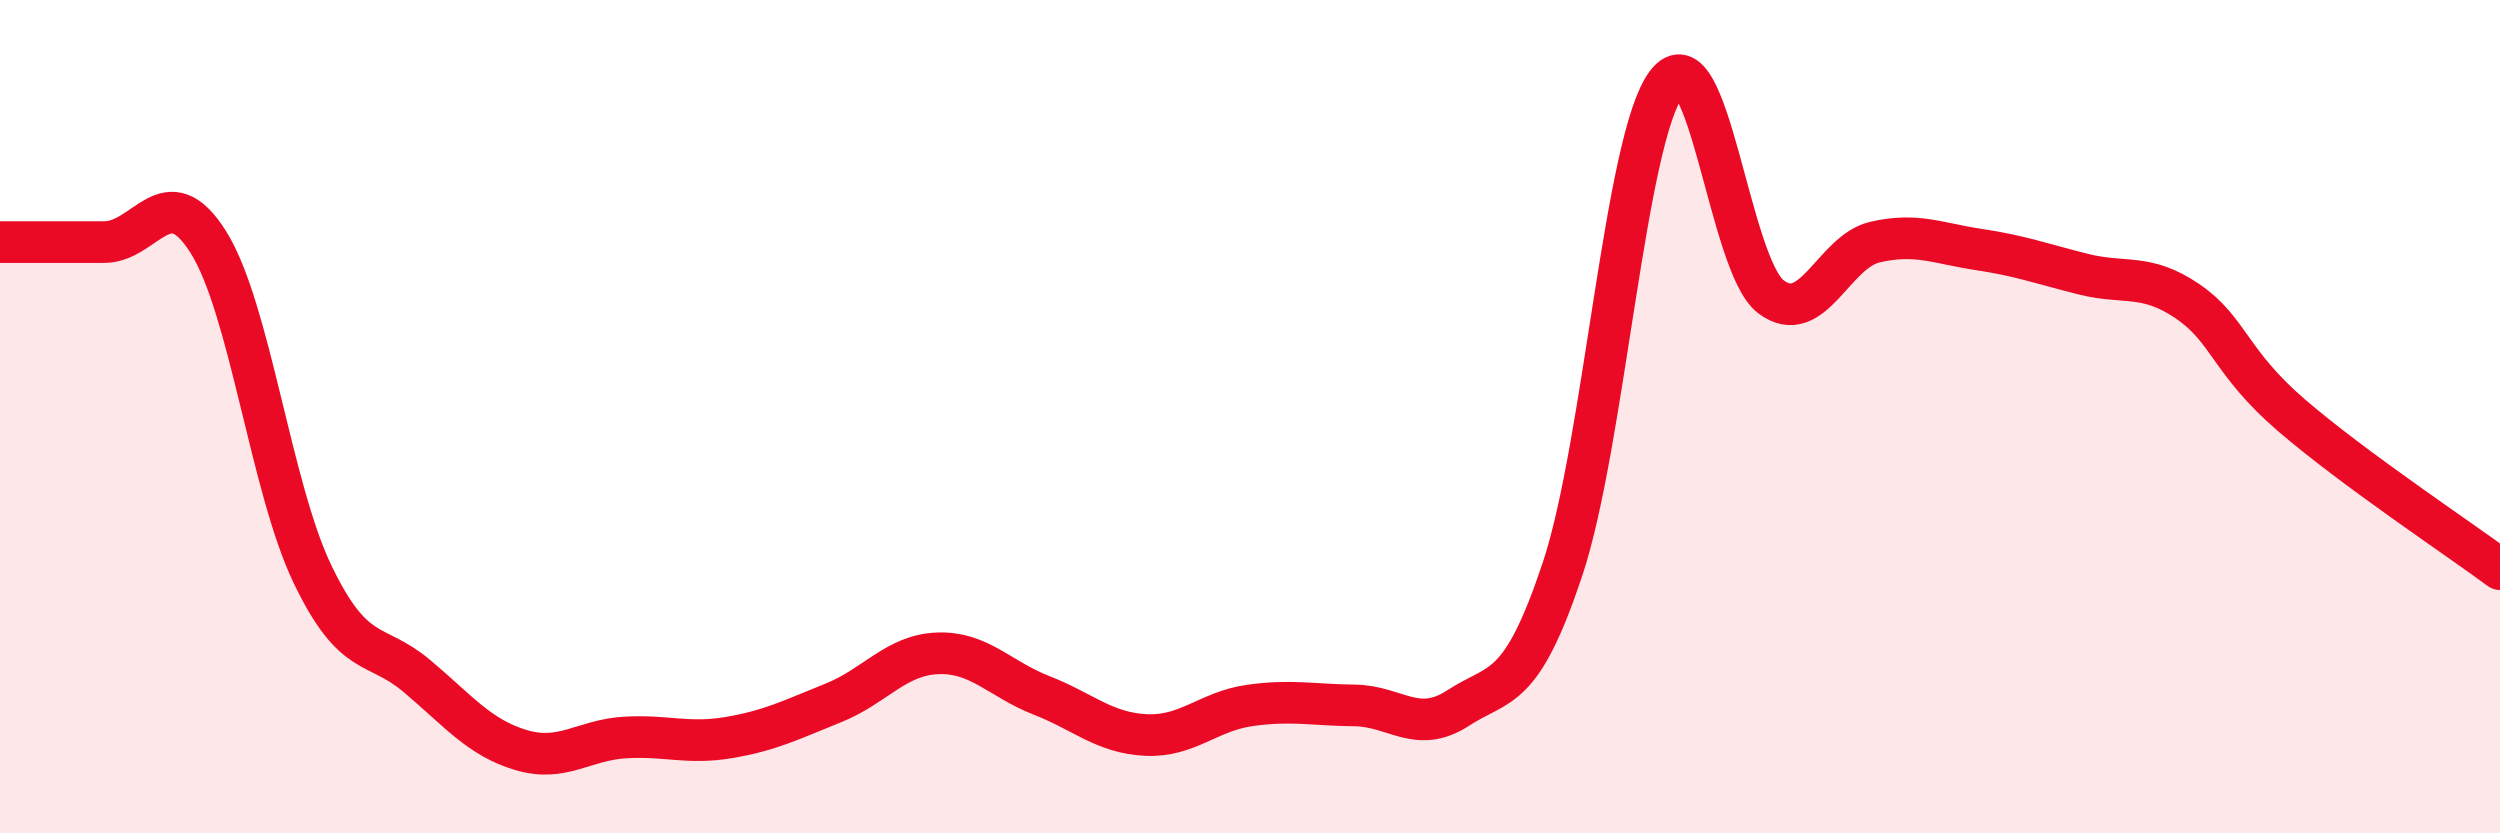
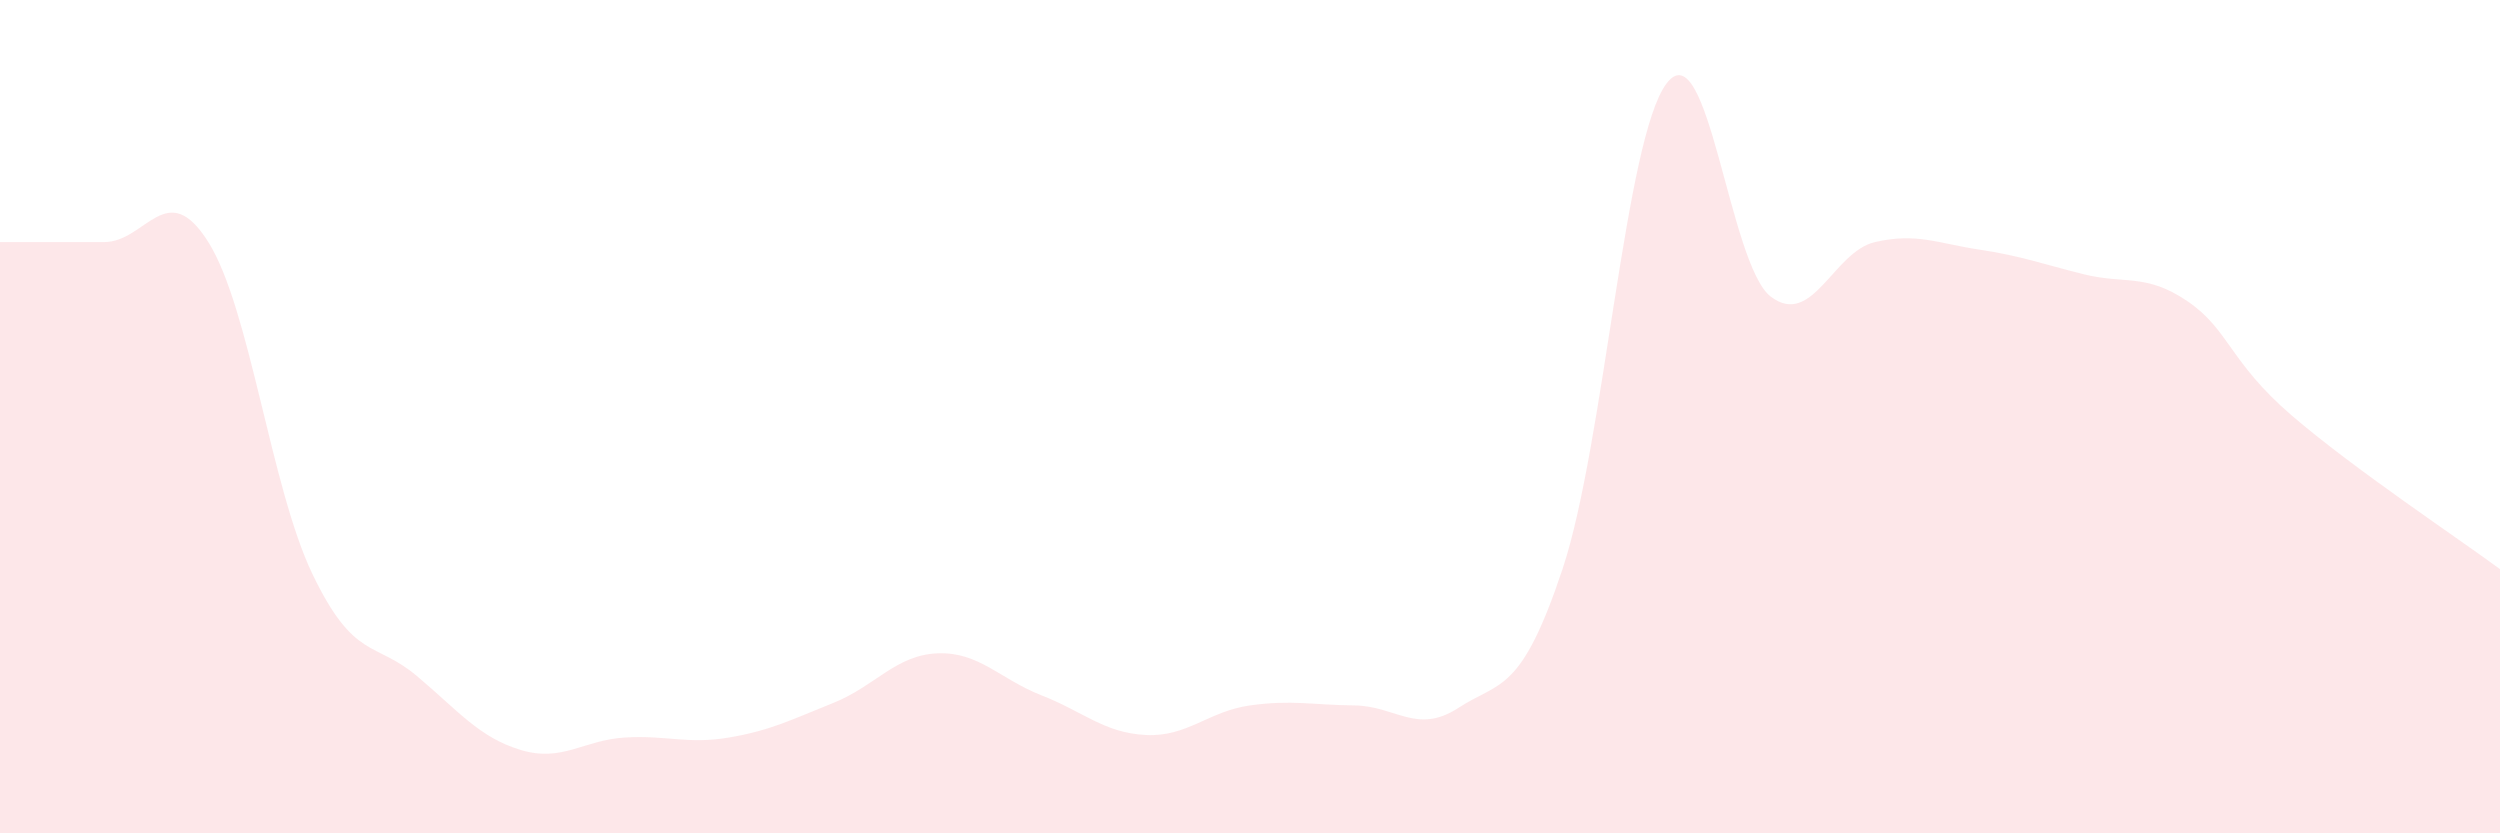
<svg xmlns="http://www.w3.org/2000/svg" width="60" height="20" viewBox="0 0 60 20">
  <path d="M 0,5.81 C 0.5,5.81 1.5,5.81 2.5,5.81 C 3.5,5.81 4,4.22 5,5.81 C 6,7.4 6.5,11.7 7.5,13.78 C 8.5,15.86 9,15.38 10,16.22 C 11,17.06 11.5,17.7 12.5,18 C 13.5,18.3 14,17.76 15,17.7 C 16,17.64 16.5,17.87 17.5,17.7 C 18.5,17.53 19,17.27 20,16.87 C 21,16.47 21.5,15.72 22.5,15.68 C 23.5,15.64 24,16.3 25,16.69 C 26,17.08 26.5,17.59 27.5,17.64 C 28.5,17.69 29,17.07 30,16.93 C 31,16.79 31.5,16.92 32.5,16.93 C 33.5,16.94 34,17.64 35,16.99 C 36,16.34 36.5,16.66 37.5,13.66 C 38.5,10.66 39,3.31 40,2 C 41,0.69 41.5,6.36 42.5,7.12 C 43.5,7.88 44,6.04 45,5.81 C 46,5.58 46.5,5.84 47.5,5.99 C 48.5,6.14 49,6.33 50,6.58 C 51,6.83 51.5,6.55 52.5,7.23 C 53.5,7.91 53.5,8.68 55,9.97 C 56.5,11.26 59,12.92 60,13.66L60 20L0 20Z" fill="#EB0A25" opacity="0.1" stroke-linecap="round" stroke-linejoin="round" />
-   <path d="M 0,5.81 C 0.5,5.81 1.5,5.81 2.5,5.81 C 3.5,5.81 4,4.22 5,5.81 C 6,7.4 6.5,11.7 7.5,13.78 C 8.5,15.86 9,15.38 10,16.22 C 11,17.06 11.5,17.7 12.5,18 C 13.5,18.3 14,17.76 15,17.7 C 16,17.64 16.5,17.87 17.5,17.7 C 18.5,17.53 19,17.27 20,16.87 C 21,16.47 21.5,15.72 22.5,15.68 C 23.5,15.64 24,16.3 25,16.69 C 26,17.08 26.5,17.59 27.5,17.64 C 28.5,17.69 29,17.07 30,16.93 C 31,16.79 31.5,16.92 32.5,16.93 C 33.5,16.94 34,17.64 35,16.99 C 36,16.34 36.5,16.66 37.5,13.66 C 38.5,10.66 39,3.31 40,2 C 41,0.69 41.5,6.36 42.5,7.12 C 43.5,7.88 44,6.04 45,5.81 C 46,5.58 46.5,5.84 47.5,5.99 C 48.5,6.14 49,6.33 50,6.58 C 51,6.83 51.5,6.55 52.5,7.23 C 53.5,7.91 53.5,8.68 55,9.97 C 56.5,11.26 59,12.92 60,13.66" stroke="#EB0A25" stroke-width="1" fill="none" stroke-linecap="round" stroke-linejoin="round" />
</svg>